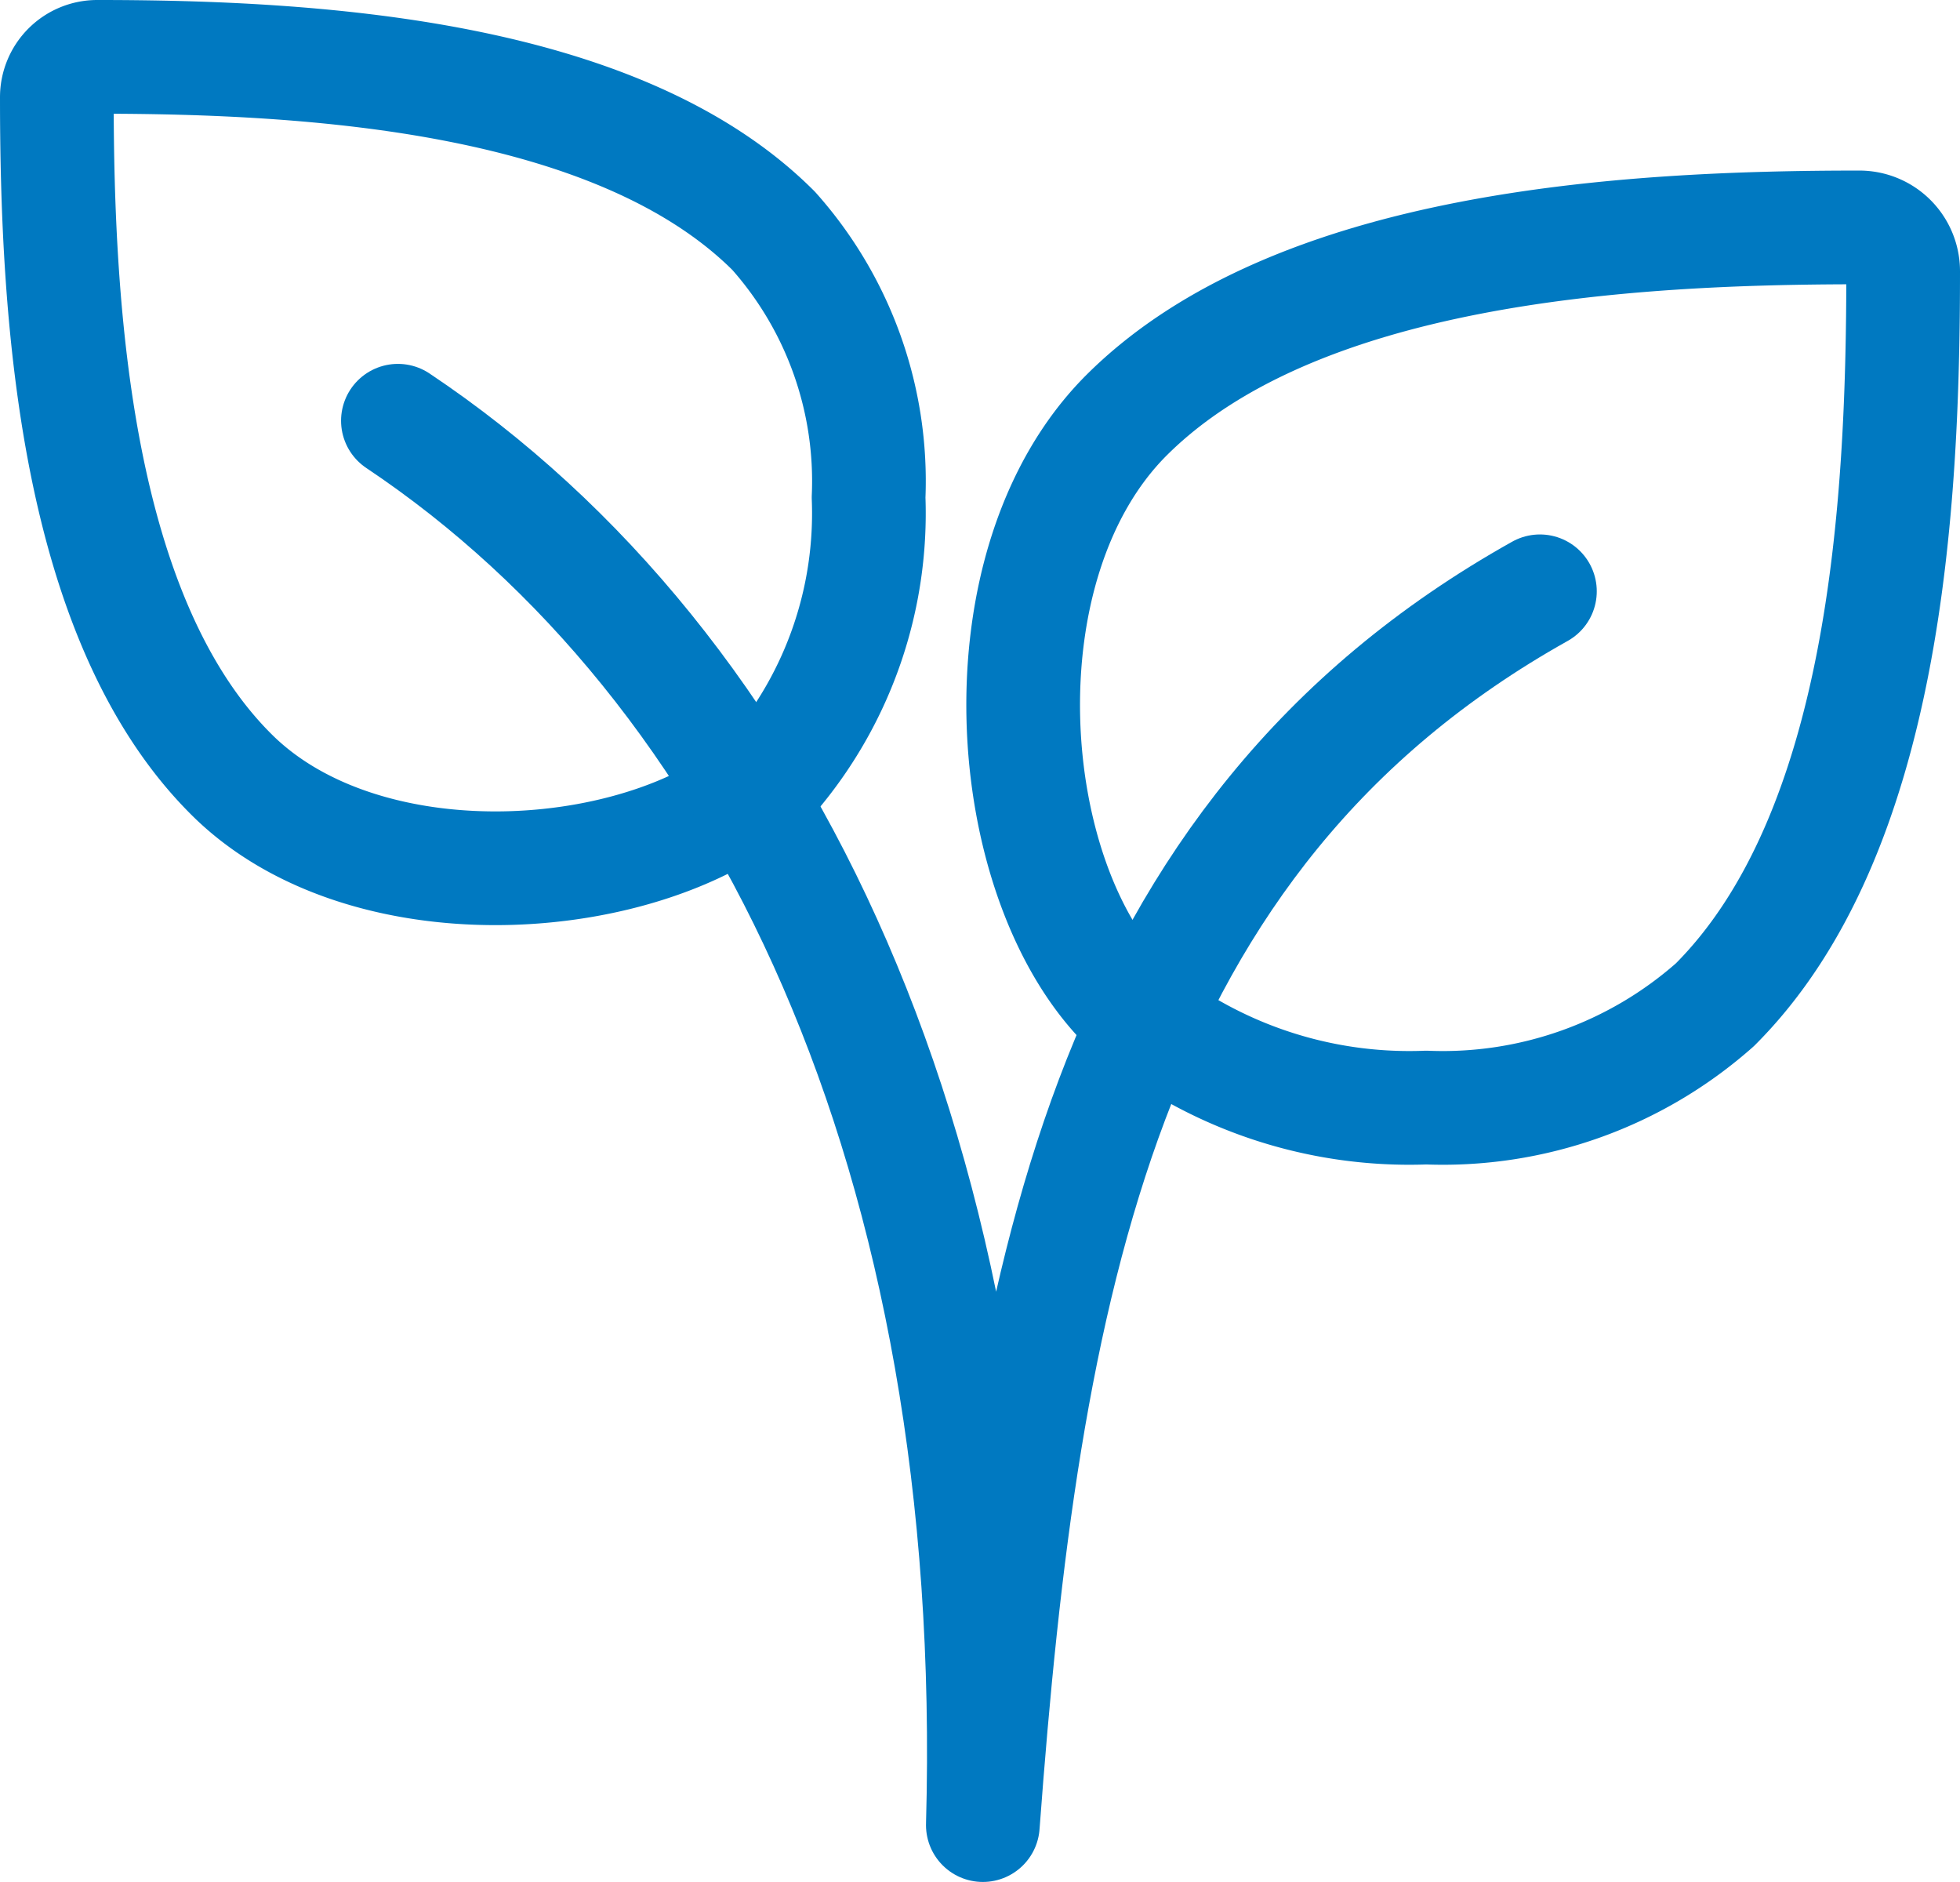
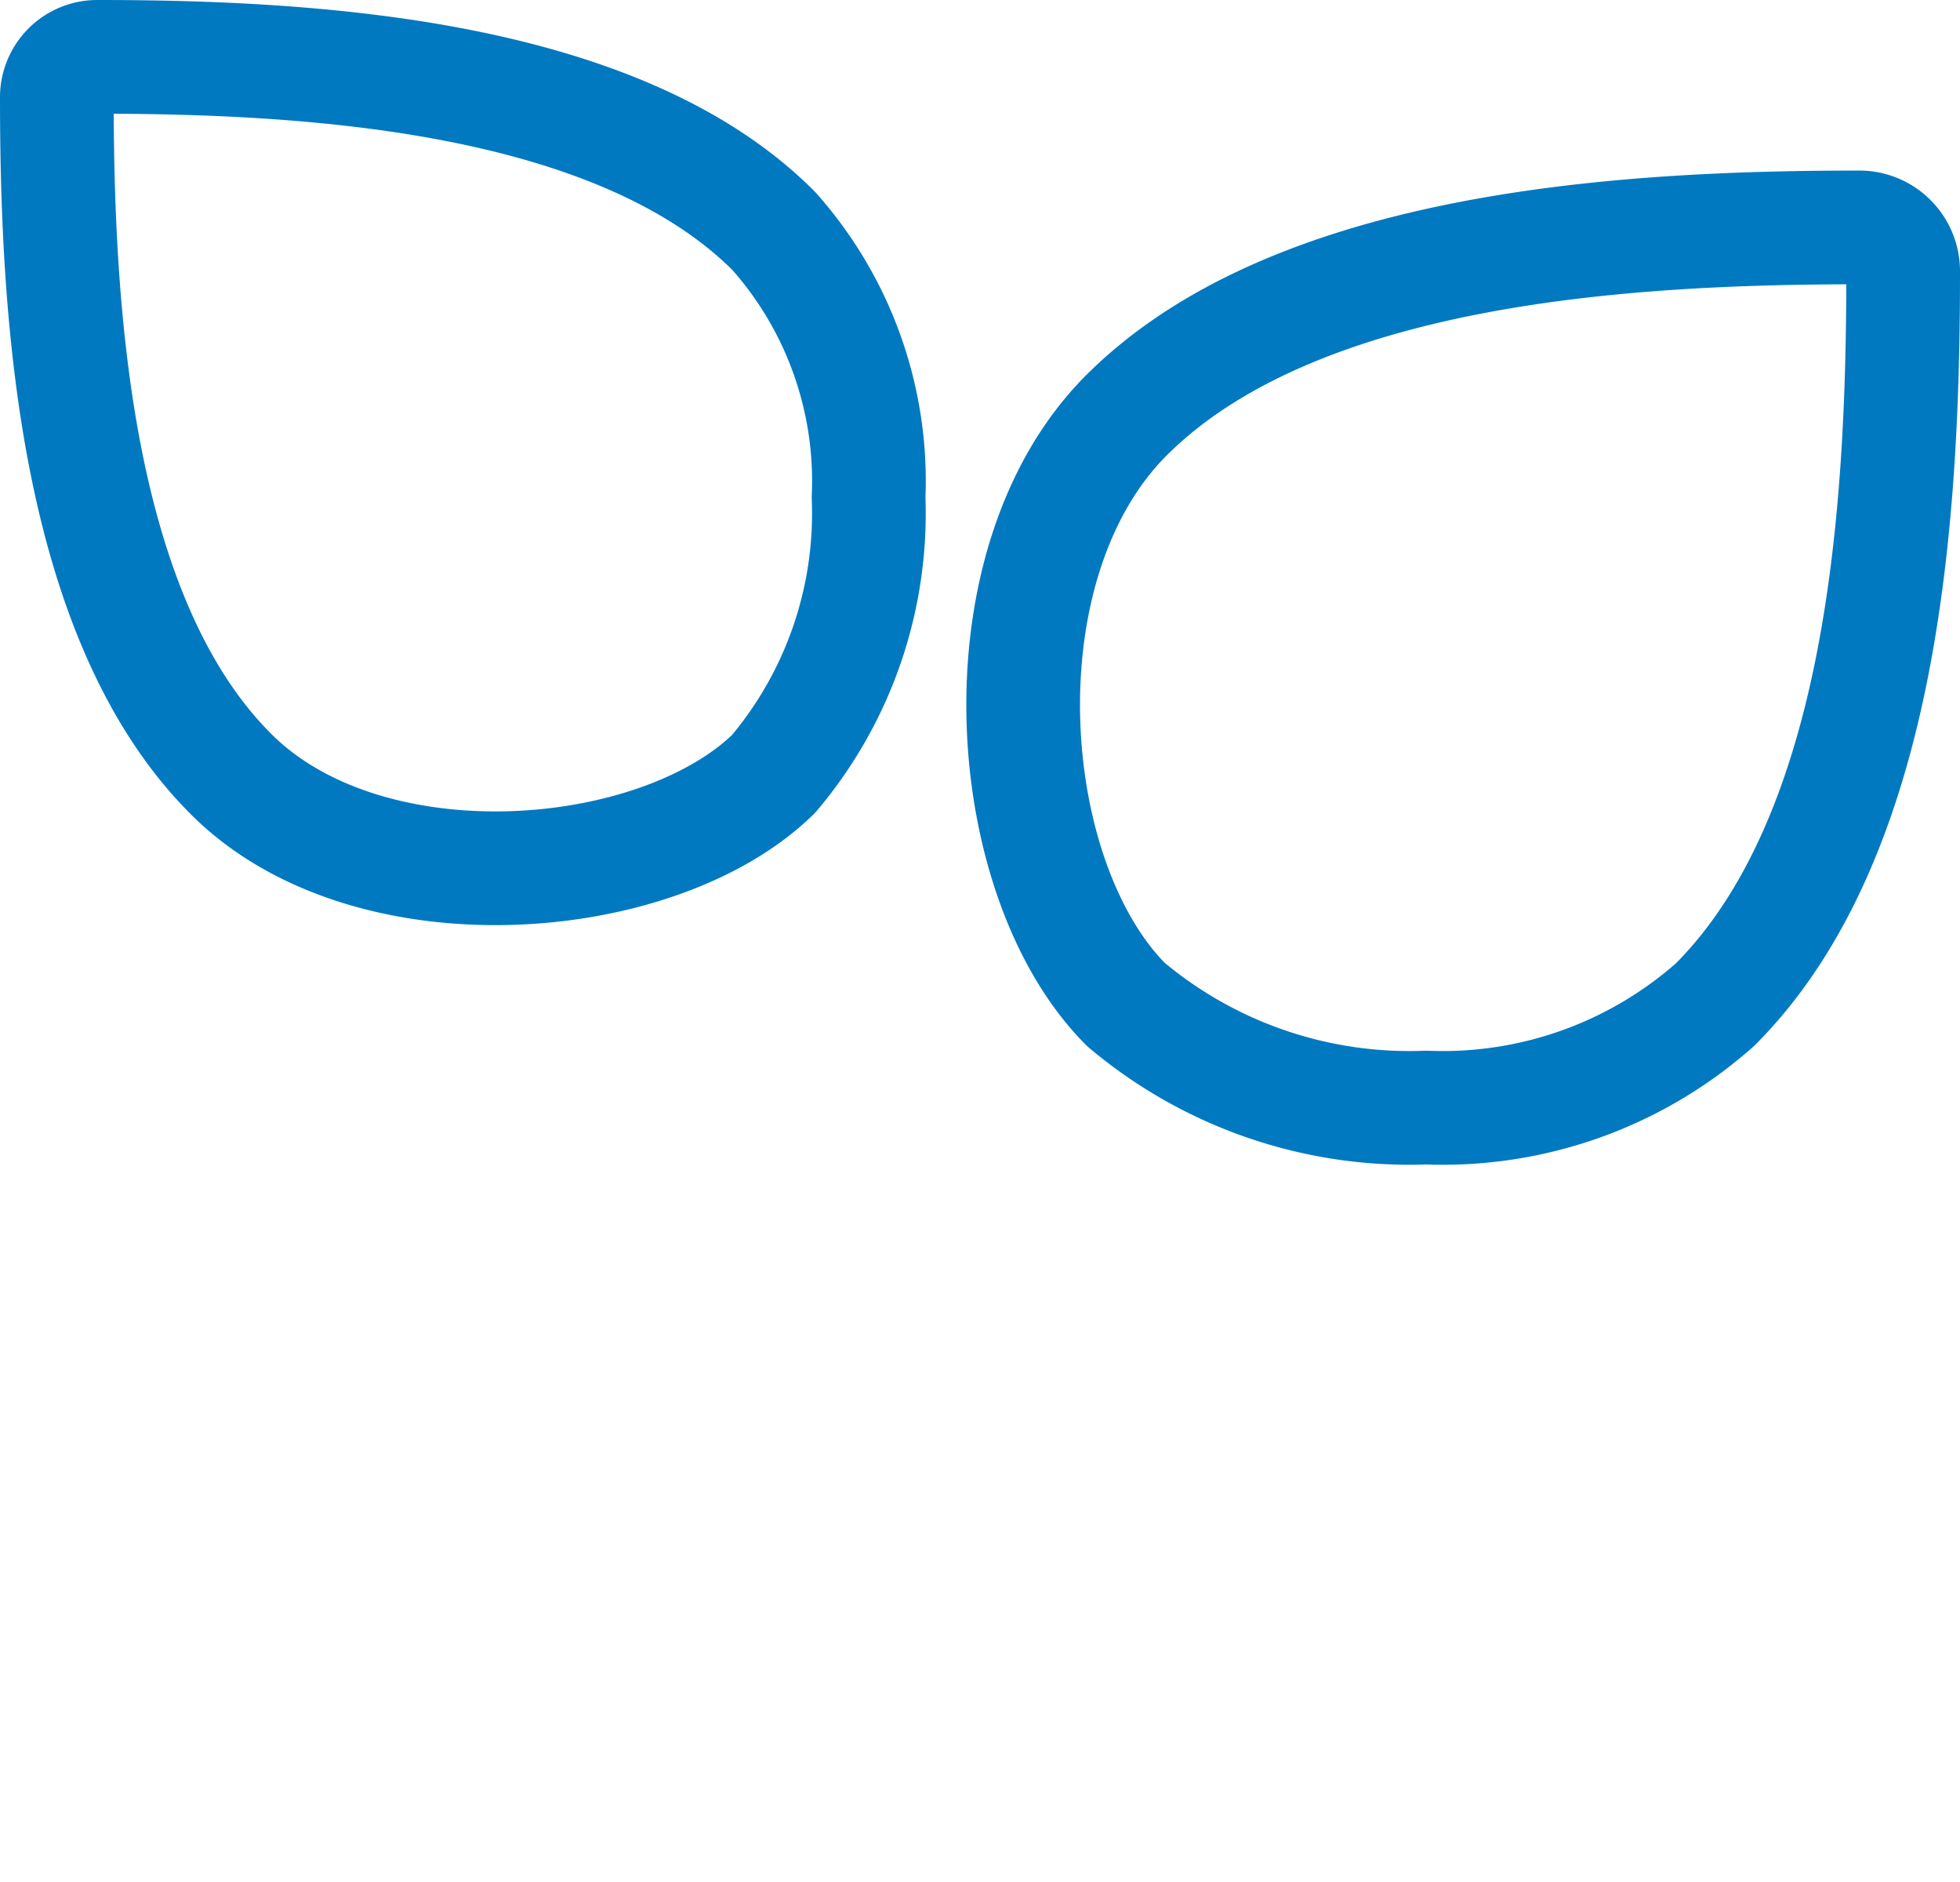
<svg xmlns="http://www.w3.org/2000/svg" viewBox="0 0 34.48 33.1">
  <defs>
    <style>.cls-1{fill:none;stroke:#0079c1;stroke-linecap:round;stroke-linejoin:round;stroke-width:2px;}</style>
  </defs>
  <g id="Layer_2" data-name="Layer 2">
    <g id="Layer_1-2" data-name="Layer 1">
      <path class="cls-1" d="M32.71,4c-4.11,0-9.93.34-12.9,3.31-2.61,2.62-2.21,8.15,0,10.36a7.74,7.74,0,0,0,5.28,1.81,7.22,7.22,0,0,0,5.08-1.81c3-3,3.31-8.78,3.31-12.9A.77.77,0,0,0,32.71,4Z" />
      <path class="cls-1" d="M1,1.71c0,3.8.32,9.16,3.06,11.9,2.41,2.42,7.51,2,9.55,0a7.1,7.1,0,0,0,1.67-4.86,6.62,6.62,0,0,0-1.67-4.69C10.87,1.32,5.51,1,1.71,1A.71.71,0,0,0,1,1.71Z" />
-       <path class="cls-1" d="M7,7.4c6.45,4.31,10.62,12.94,10.29,24.7.7-9.42,2.1-17.39,9.8-21.7" />
    </g>
  </g>
</svg>